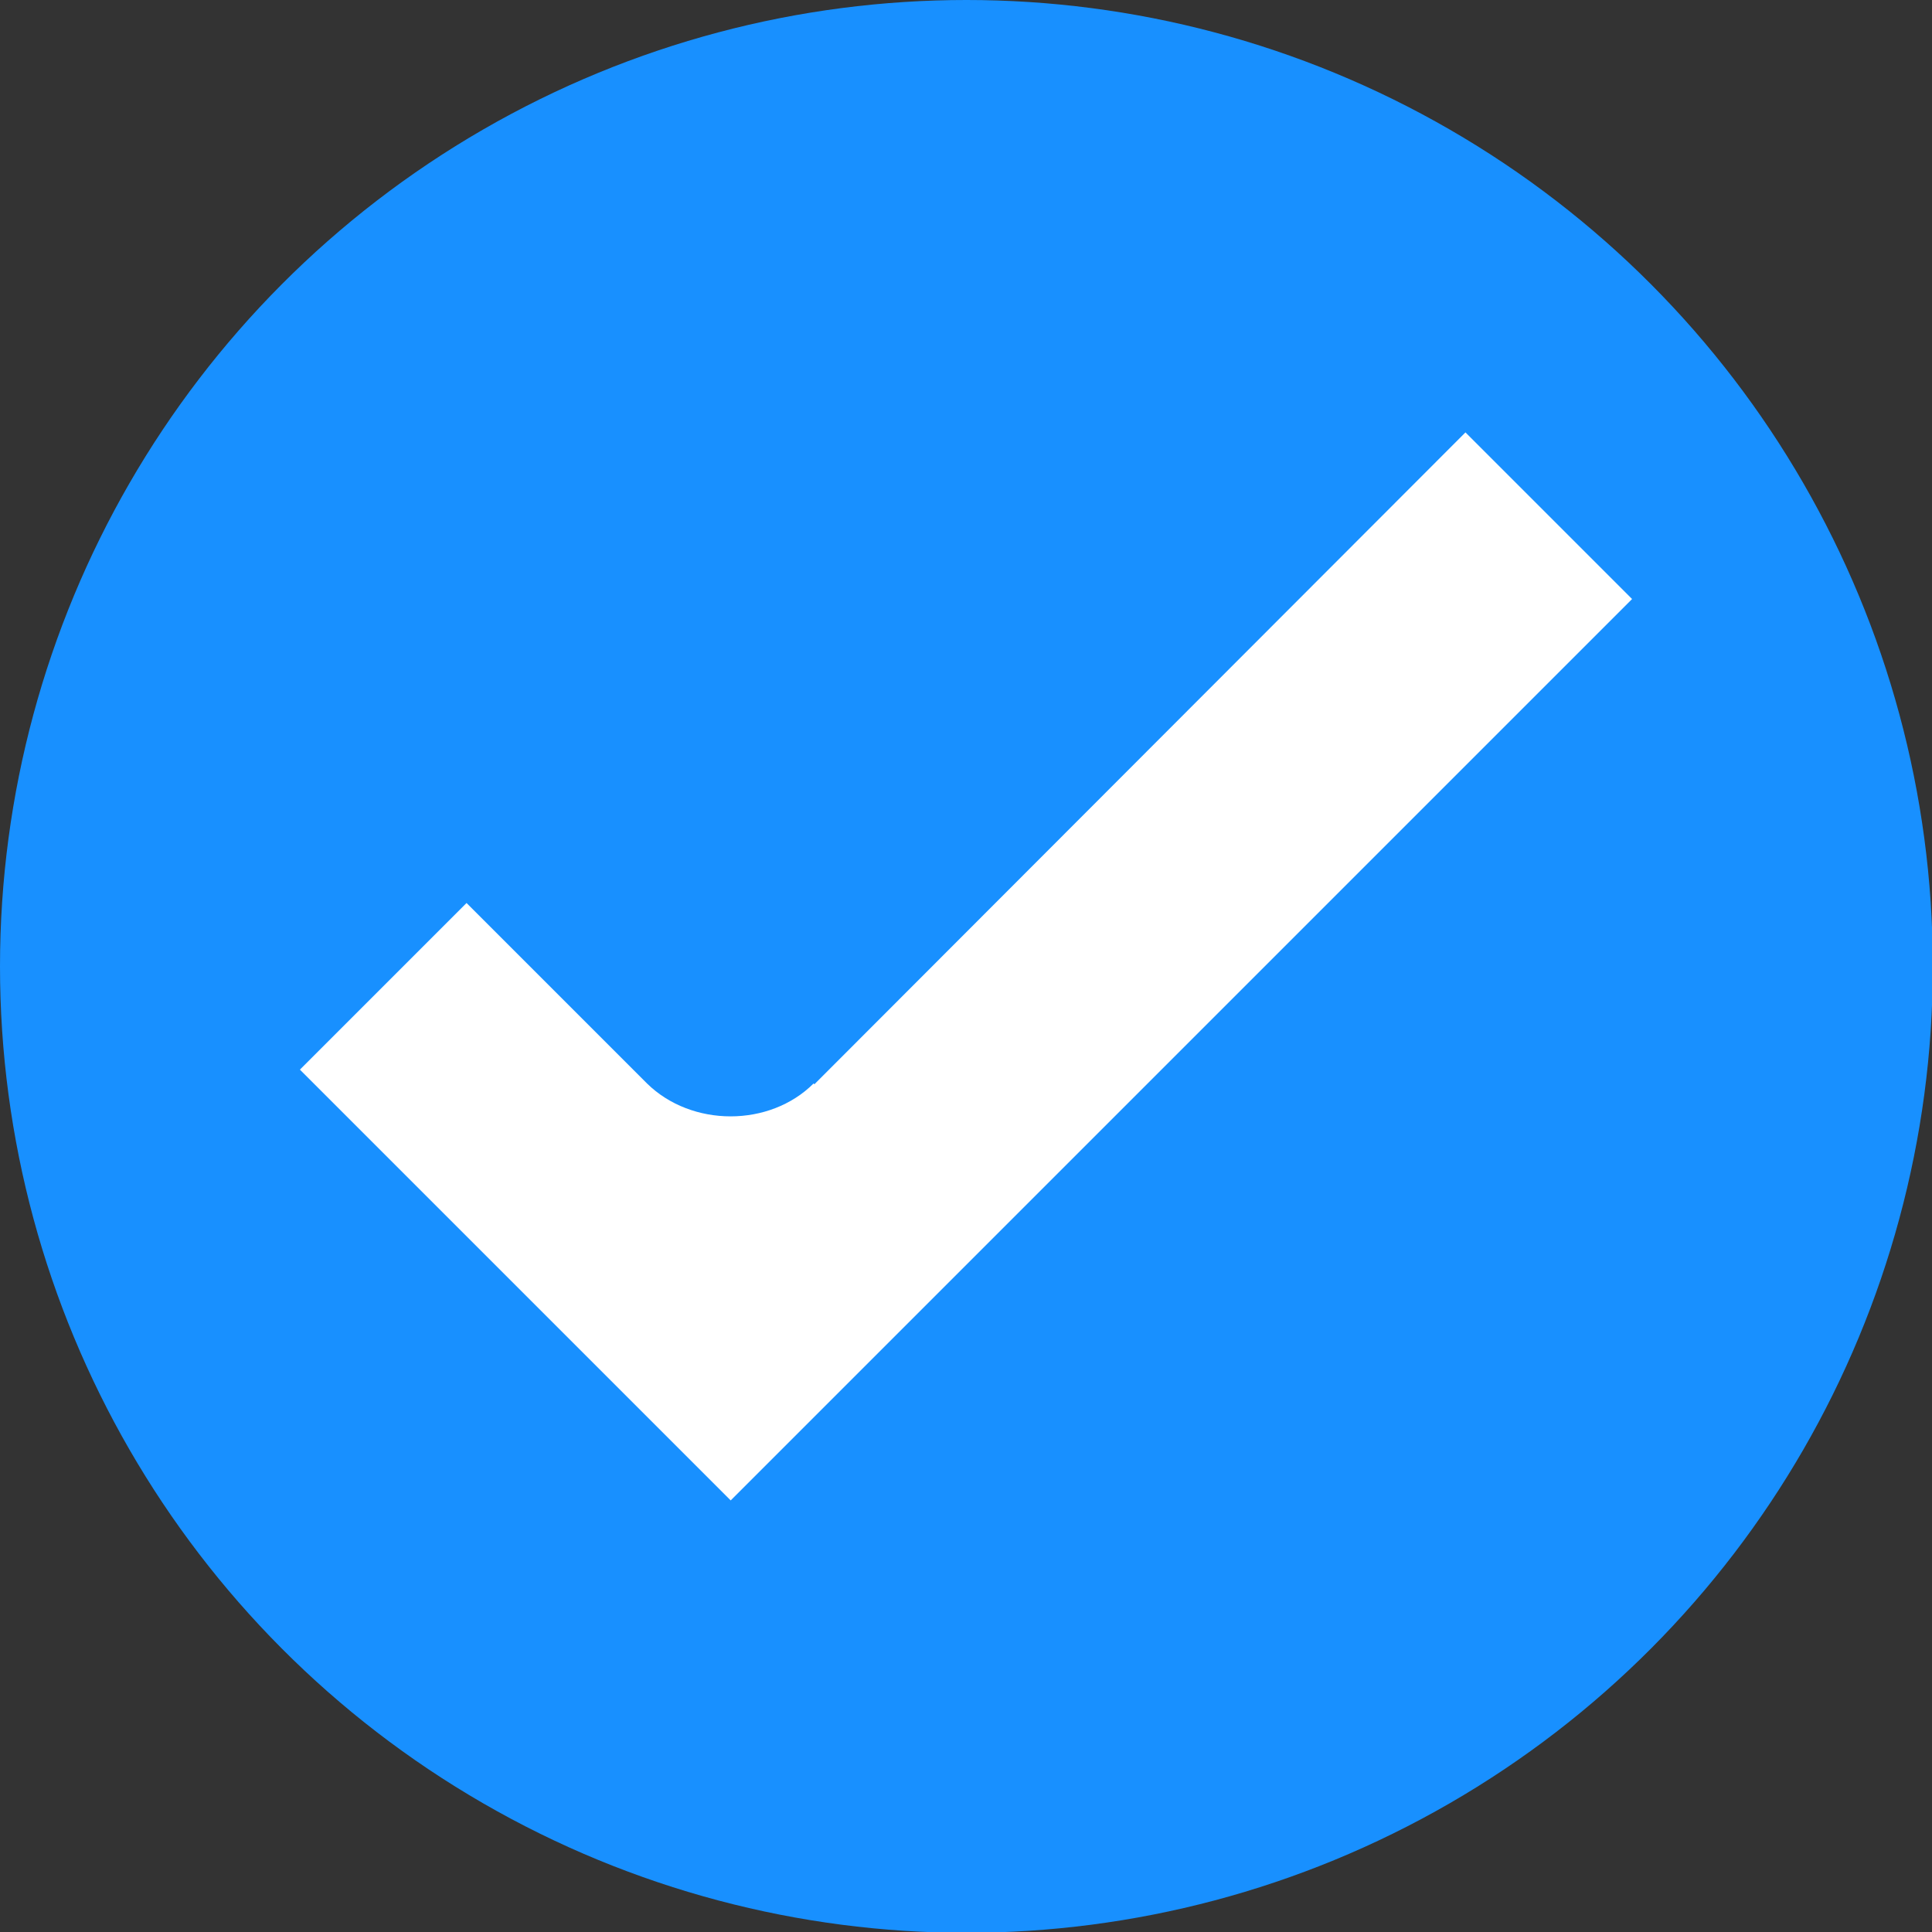
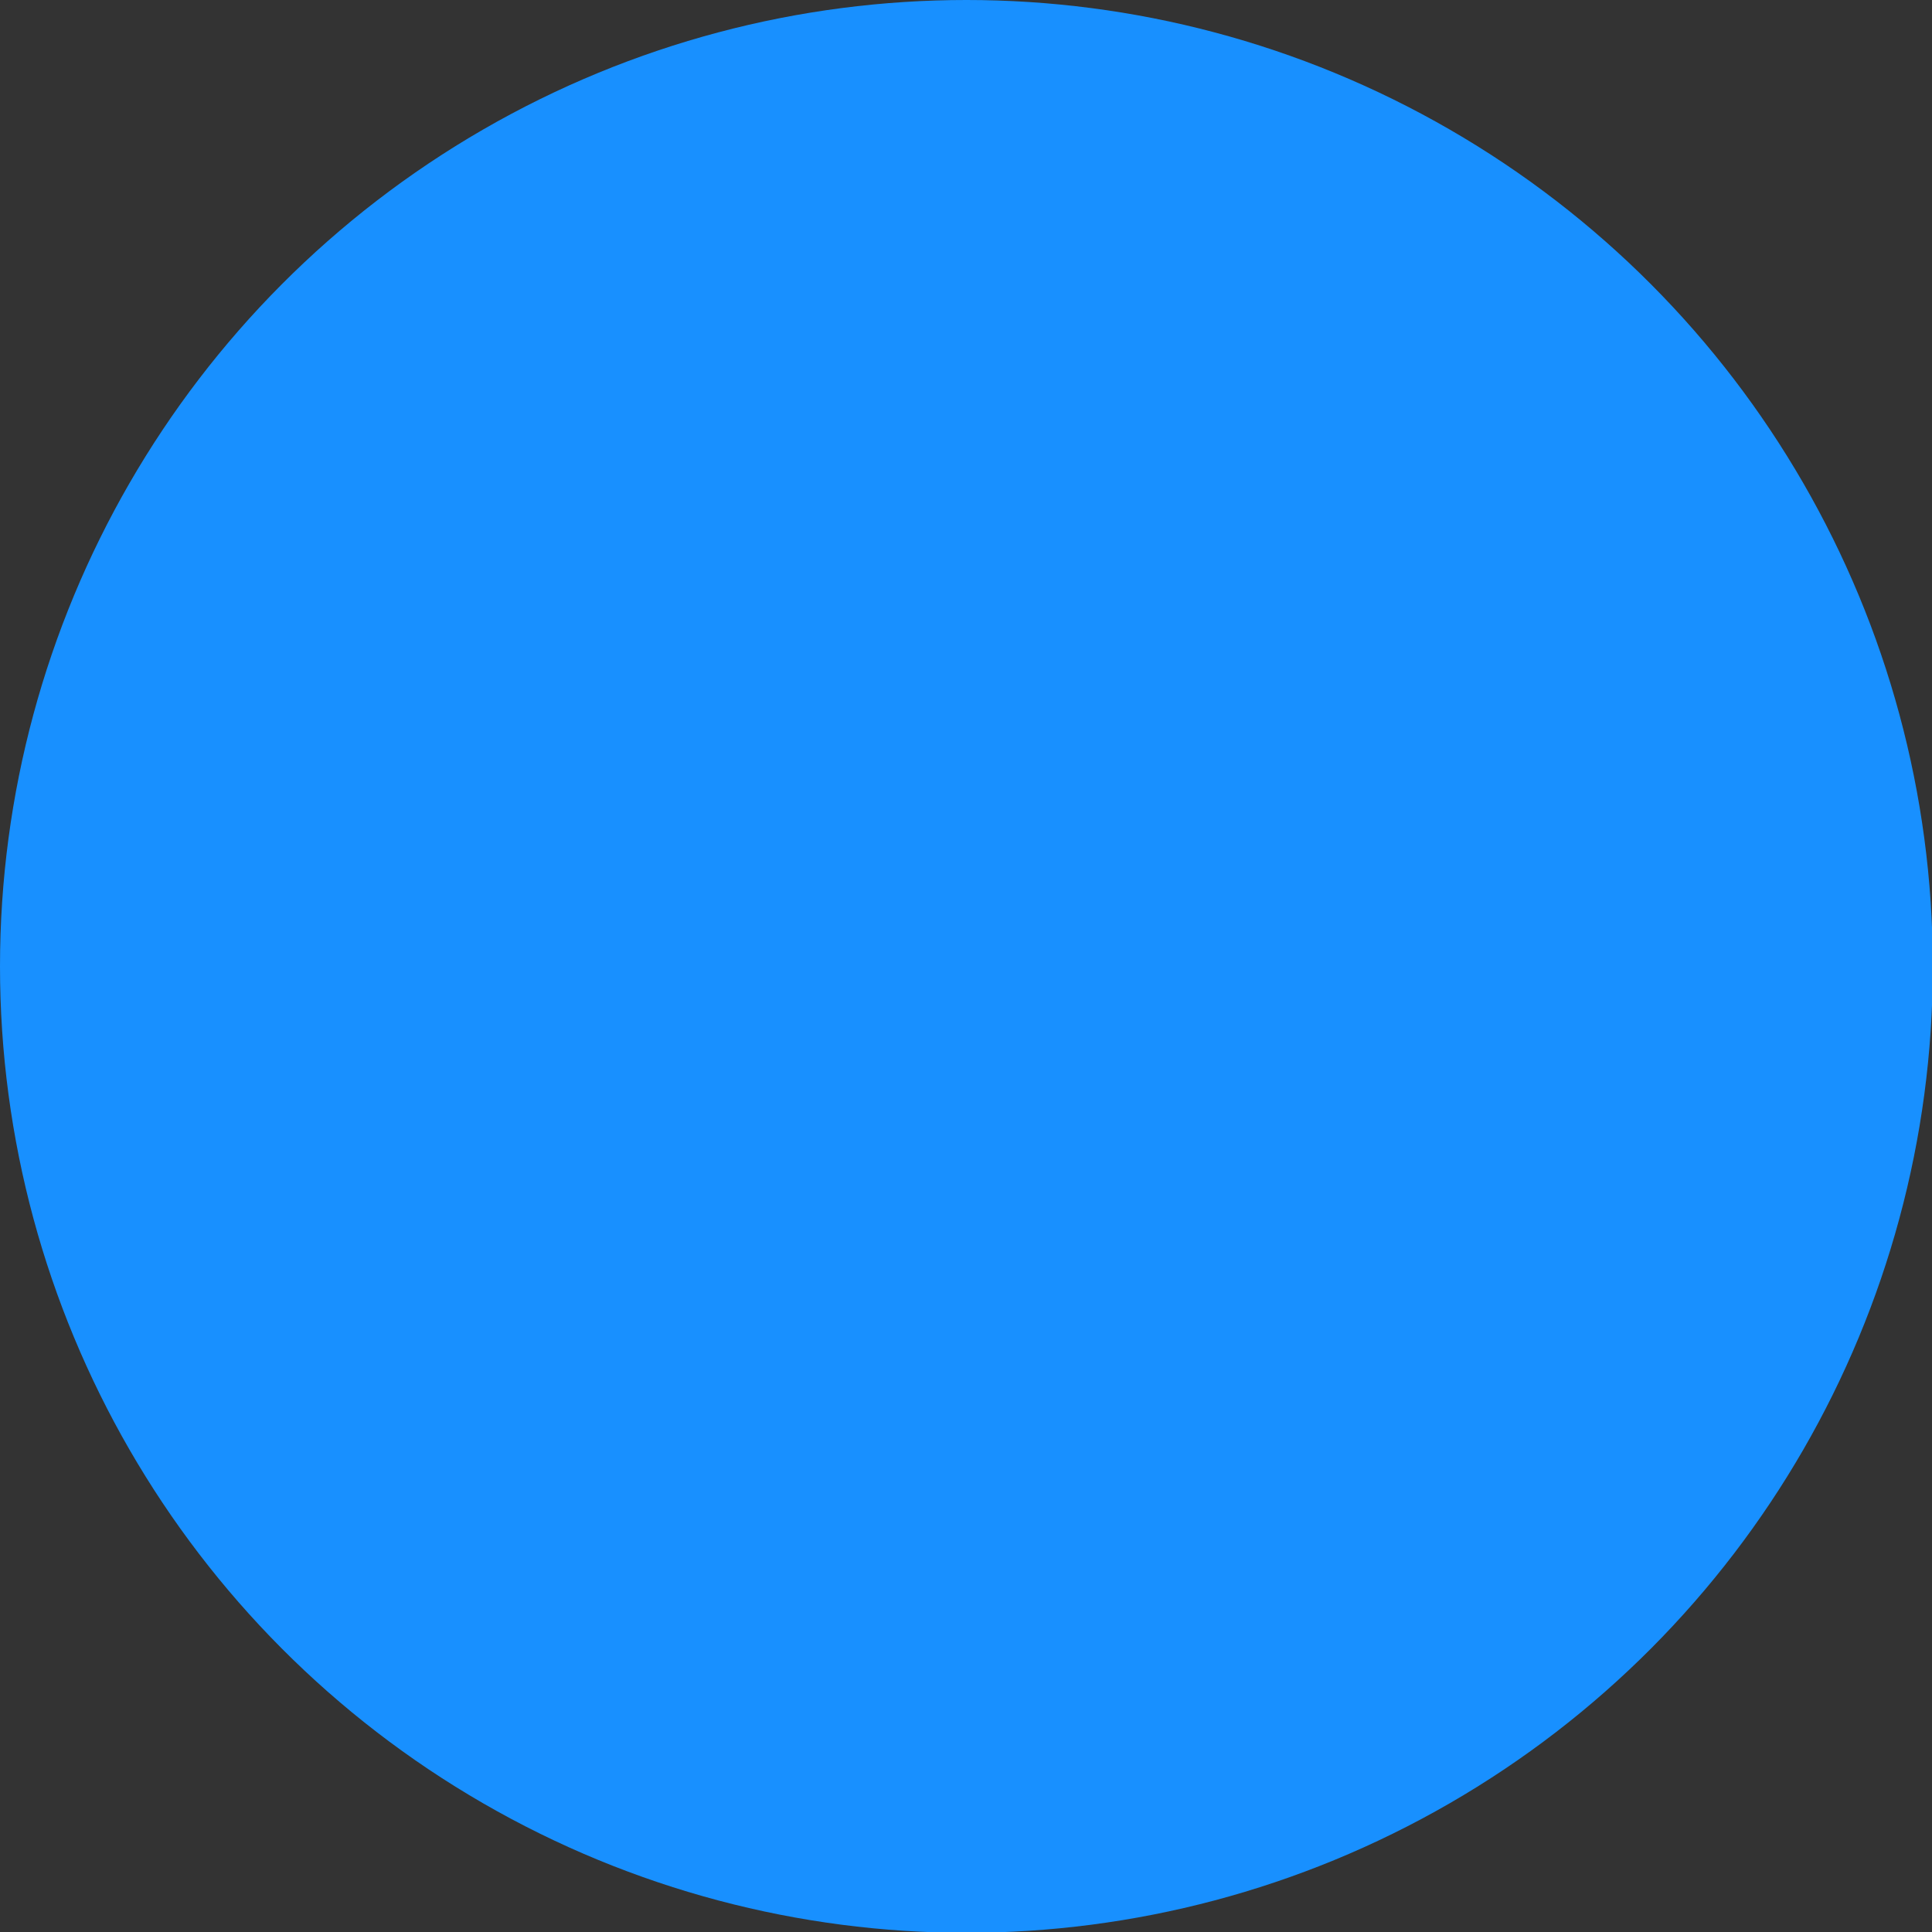
<svg xmlns="http://www.w3.org/2000/svg" id="Layer_2" data-name="Layer 2" viewBox="0 0 23.77 23.77">
  <rect x="0" y="0" width="23.77" height="23.77" fill="#333333" stroke="none" />
  <defs>
    <style>
      .cls-1 {
        fill: #fff;
      }

      .cls-2 {
        fill: #1890ff;
      }
    </style>
  </defs>
  <g id="Layer_1-2" data-name="Layer 1">
    <g>
      <circle class="cls-2" cx="11.89" cy="11.89" r="11.89" />
-       <path class="cls-1" d="M10.01,13.33c-.54.54-1.5.54-2.05,0l-2.22-2.22-2.05,2.05,5.3,5.3,11.09-11.09-2.05-2.05-8.01,8.02Z" />
    </g>
  </g>
</svg>